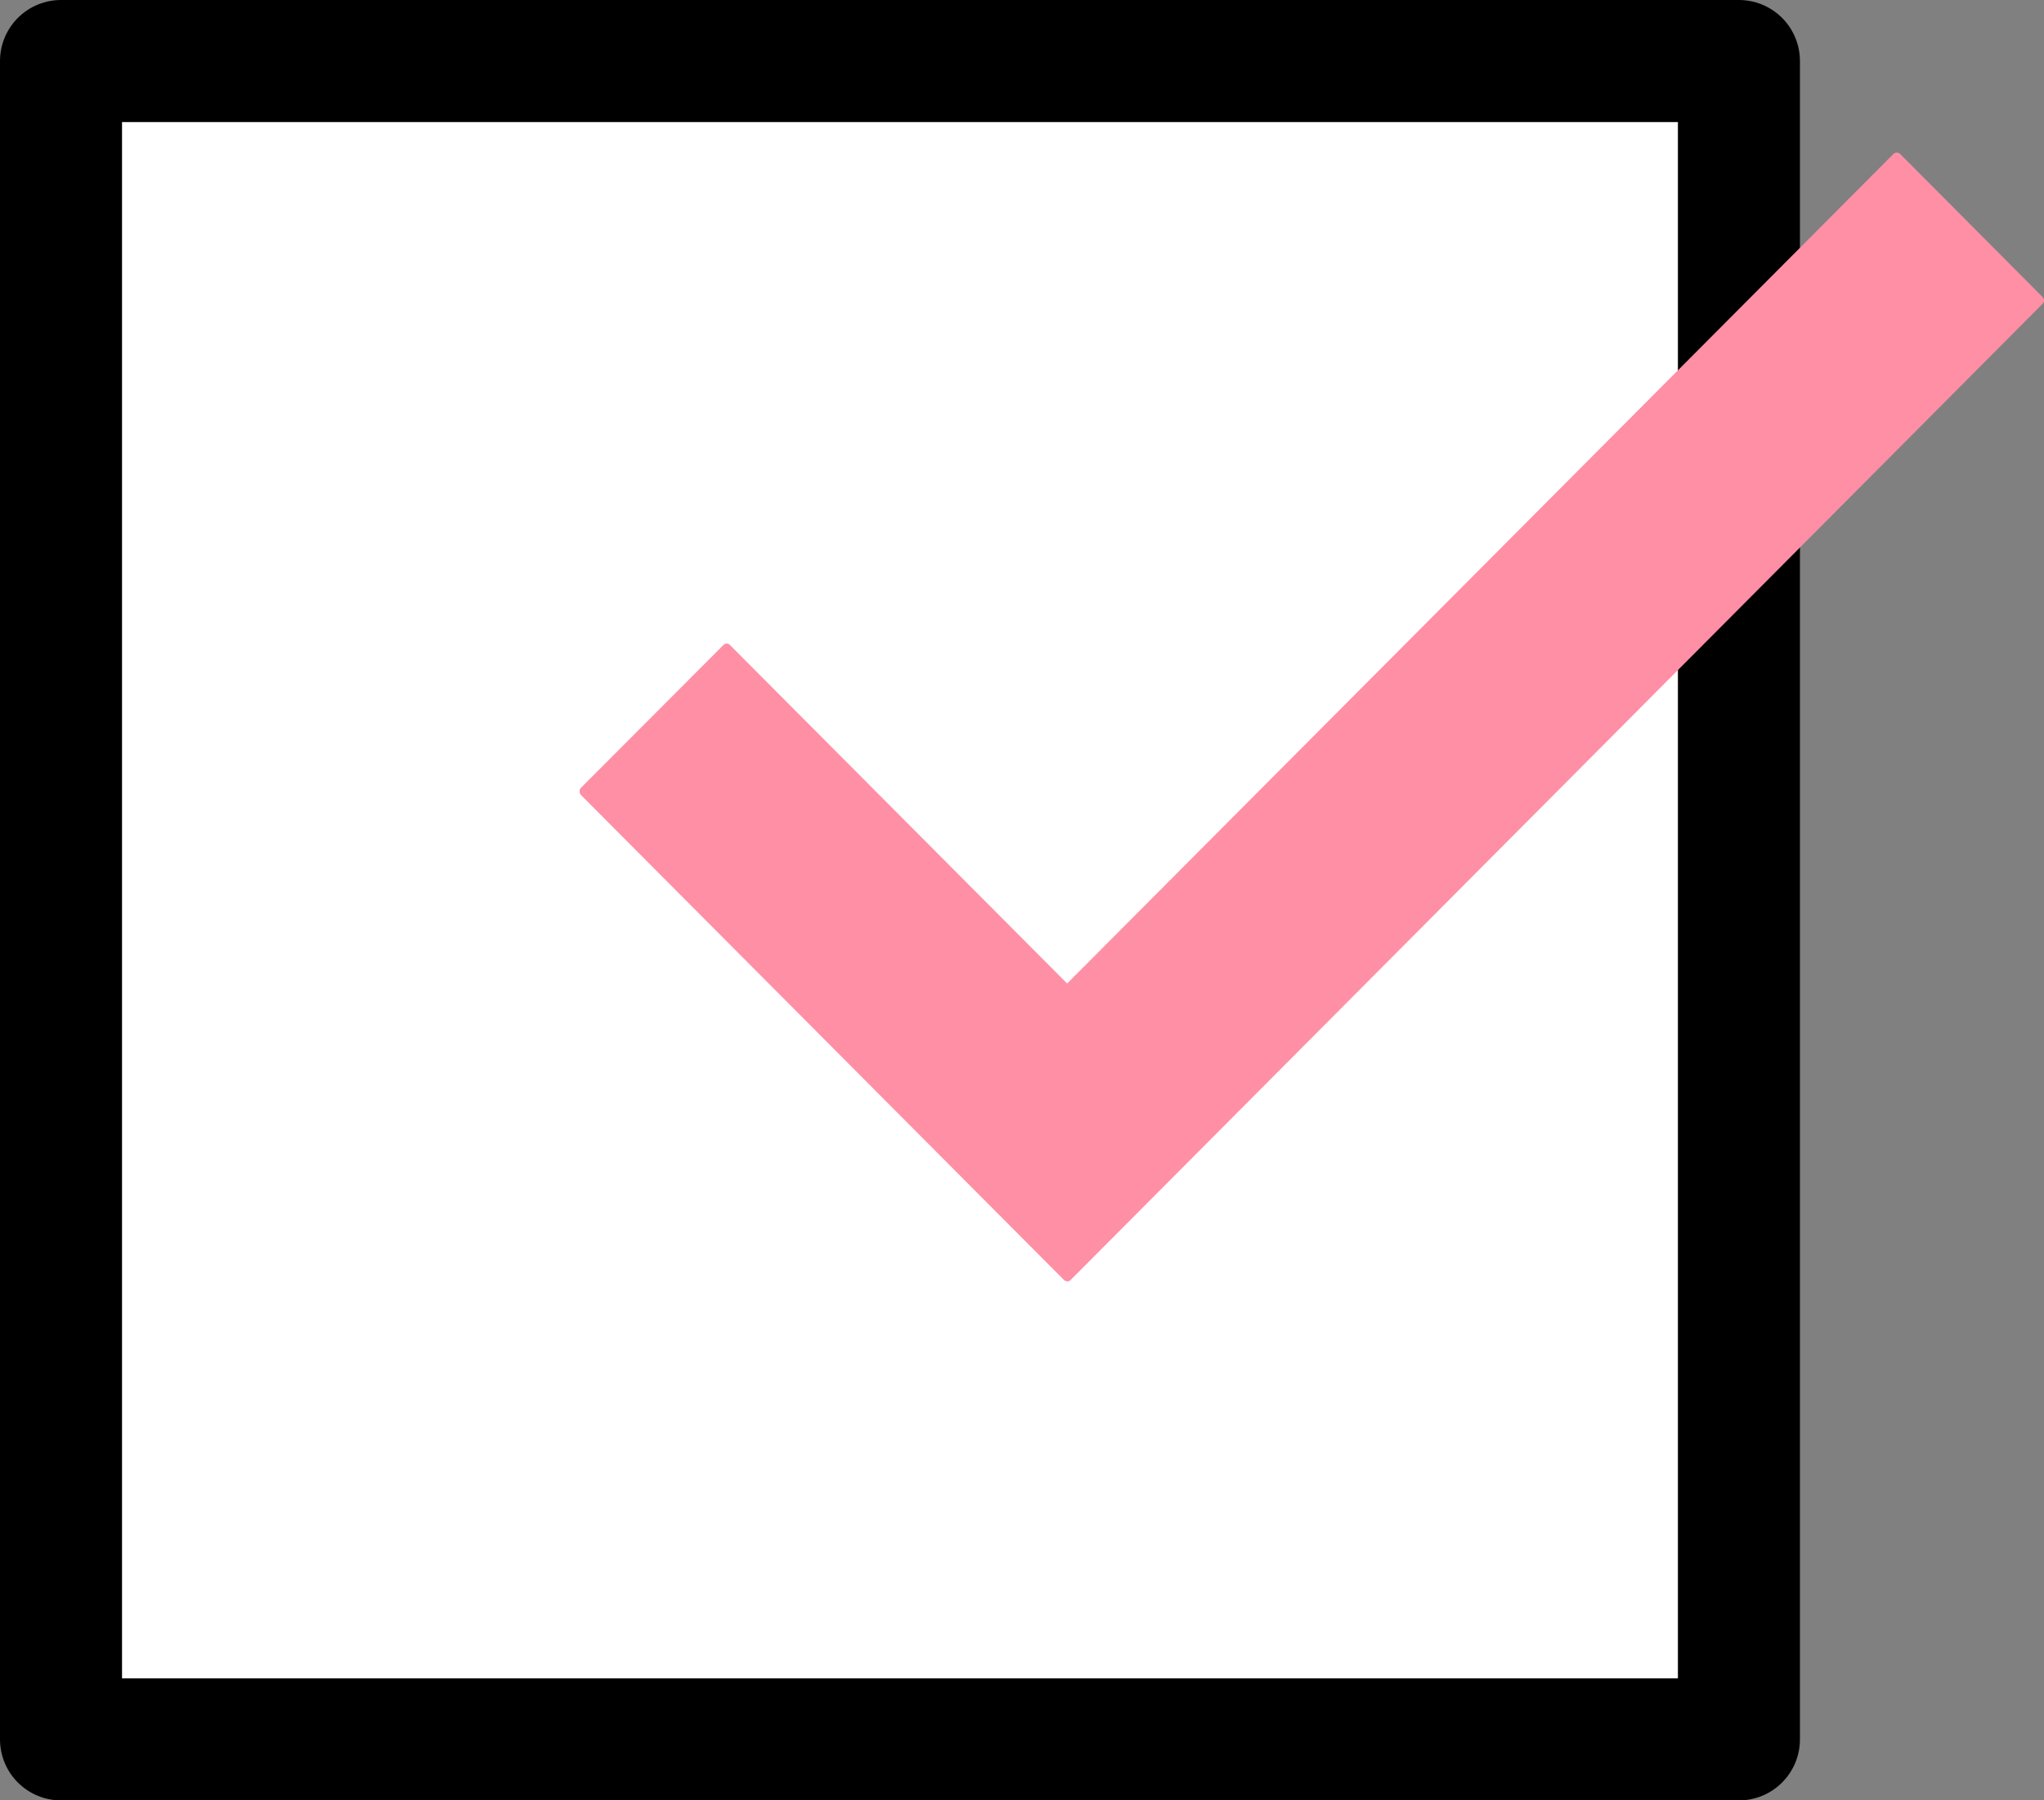
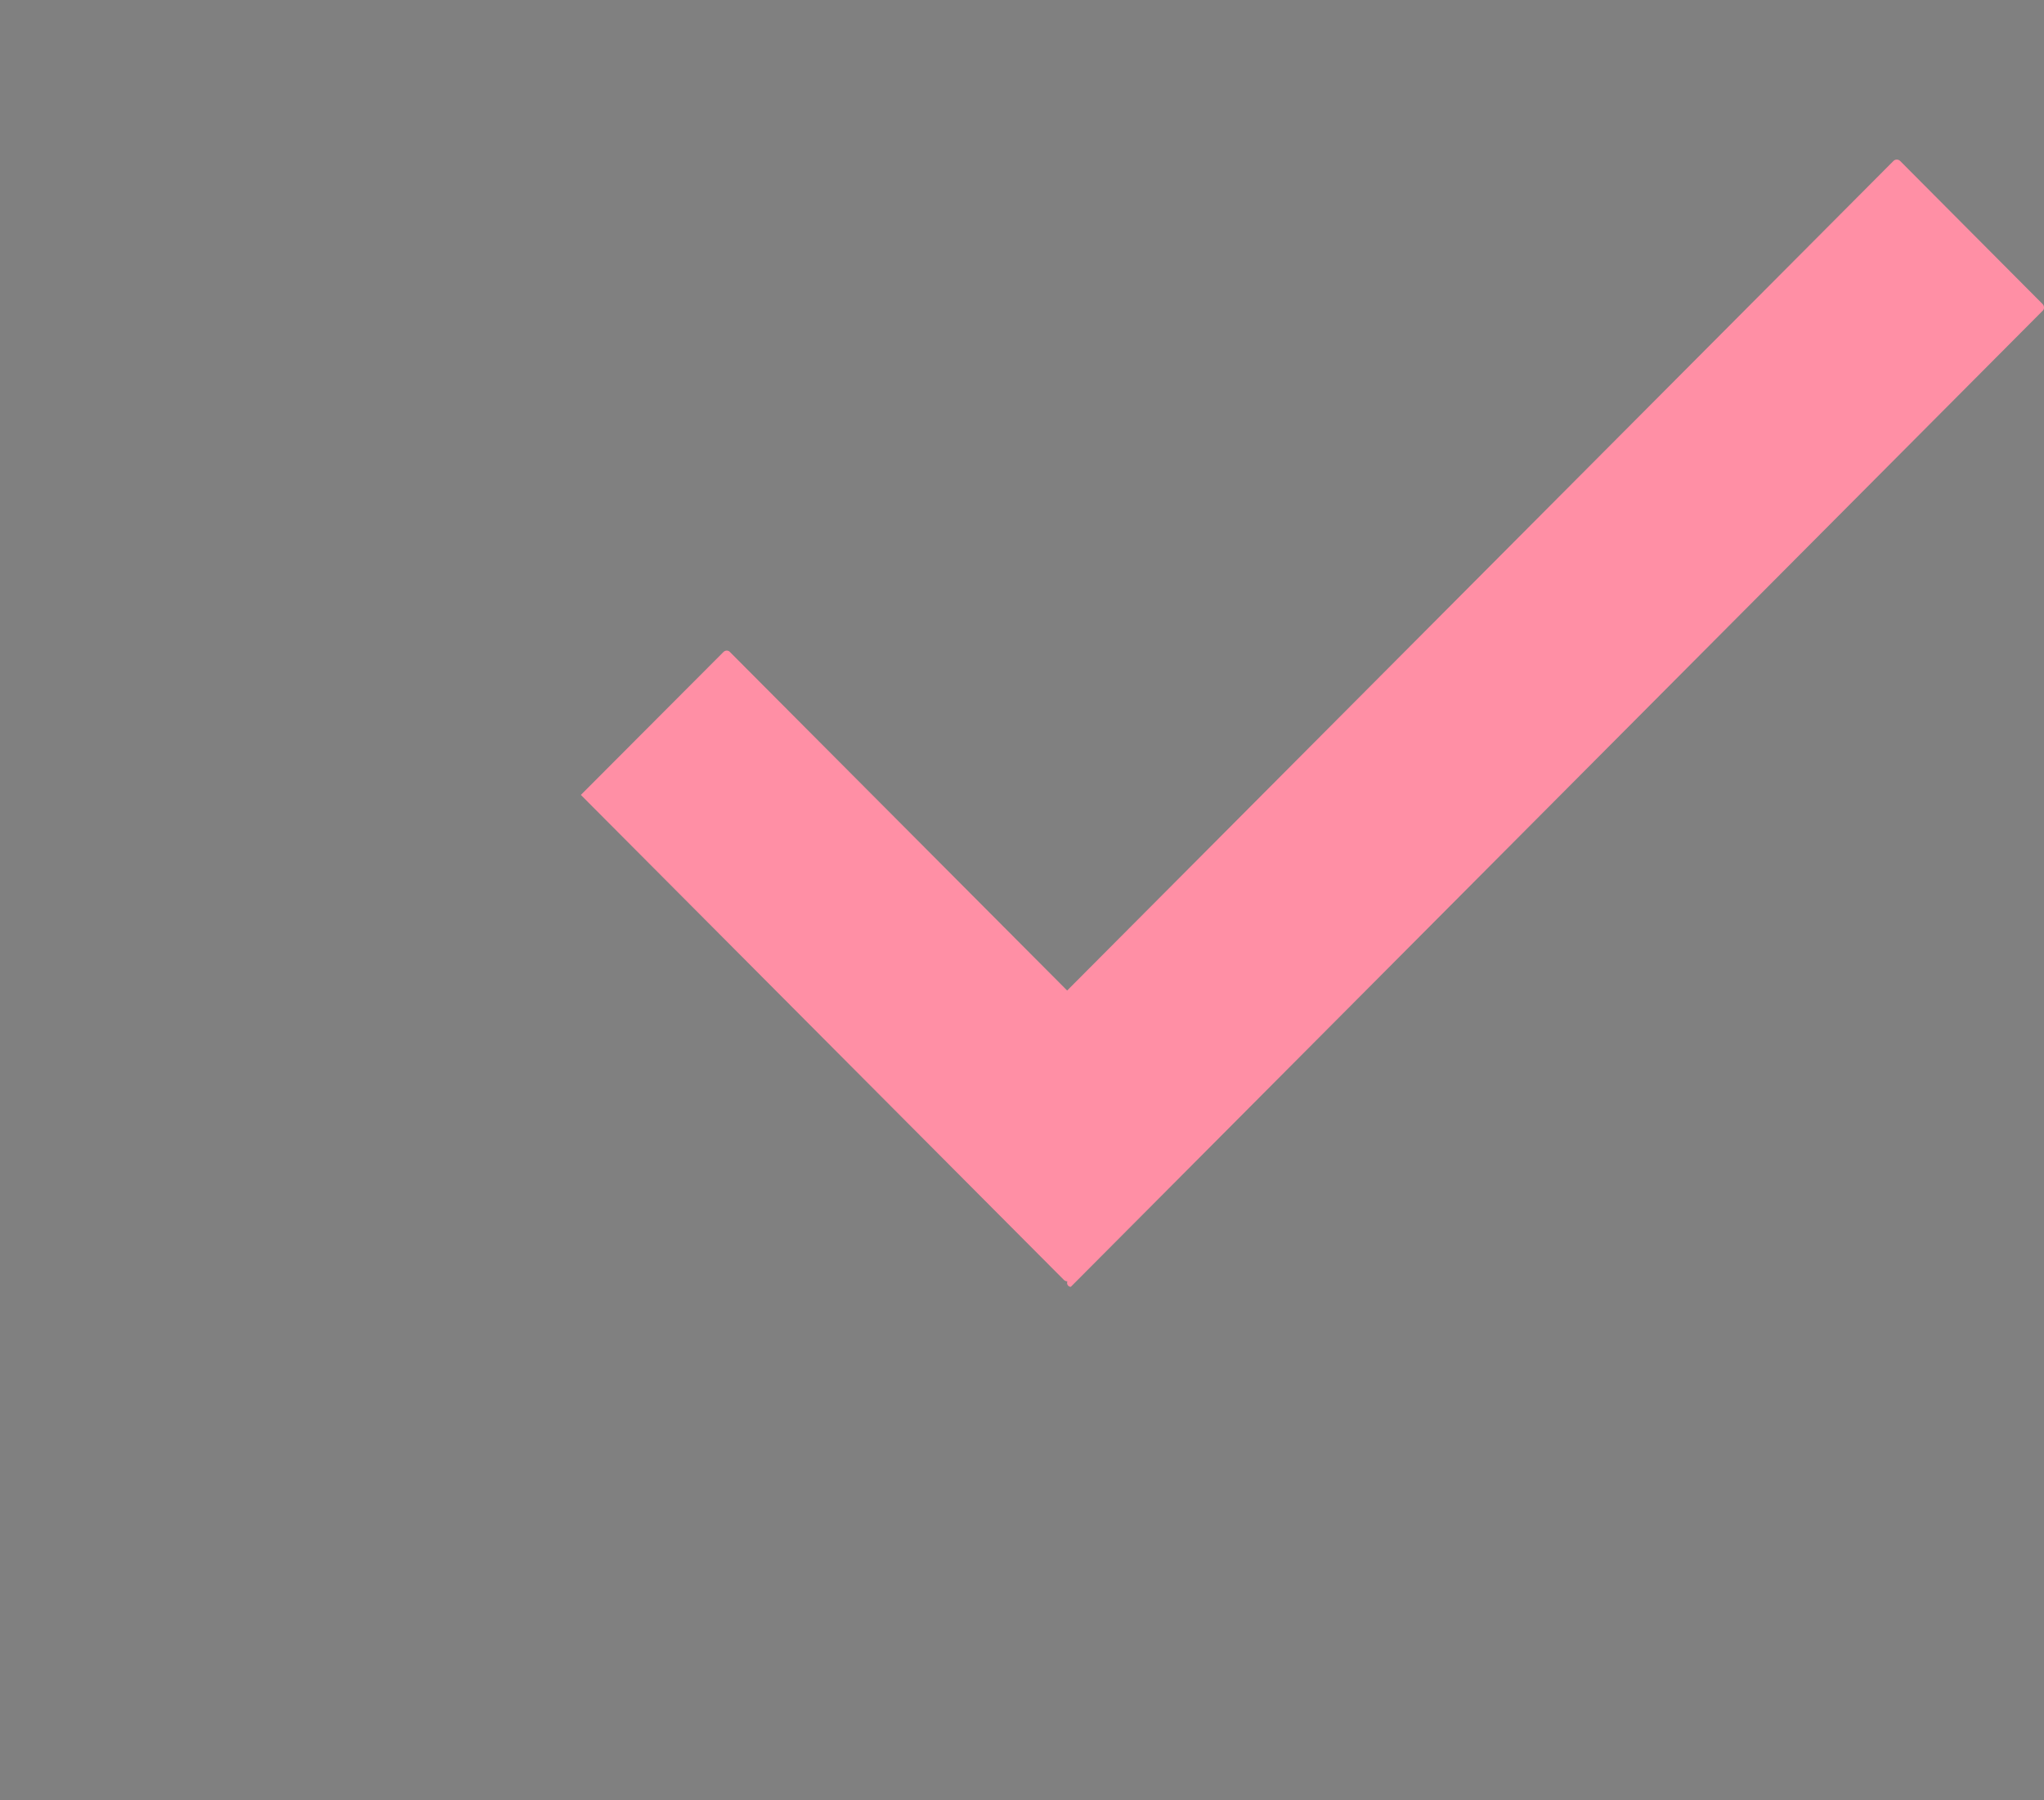
<svg xmlns="http://www.w3.org/2000/svg" id="check.svg" width="67" height="59" viewBox="0 0 67 59">
  <rect x="0" y="0" width="67" height="59" fill="#808080" stroke="none" />
  <defs>
    <style>
      .cls-1 {
        fill: #fff;
        stroke: #000;
        stroke-linejoin: round;
        stroke-width: 4px;
      }

      .cls-2 {
        fill: #ff8fa5;
        fill-rule: evenodd;
      }
    </style>
  </defs>
-   <rect id="長方形_19" data-name="長方形 19" class="cls-1" x="2" y="2" width="55" height="55" />
-   <path id="シェイプ_8" data-name="シェイプ 8" class="cls-2" d="M1085.99,2819.99a0.166,0.166,0,0,1-.12-0.05l-15.83-15.89a0.175,0.175,0,0,1-.04-0.12,0.15,0.15,0,0,1,.04-0.11l4.67-4.68a0.161,0.161,0,0,1,.11-0.05,0.143,0.143,0,0,1,.11.05l11.05,11.09,27.08-27.18a0.161,0.161,0,0,1,.11-0.05,0.166,0.166,0,0,1,.12.05l4.66,4.68a0.166,0.166,0,0,1,.05.12,0.139,0.139,0,0,1-.05.11l-31.85,31.98A0.127,0.127,0,0,1,1085.99,2819.99Z" transform="translate(-1051 -2778)" />
+   <path id="シェイプ_8" data-name="シェイプ 8" class="cls-2" d="M1085.99,2819.99a0.166,0.166,0,0,1-.12-0.05l-15.83-15.89l4.67-4.68a0.161,0.161,0,0,1,.11-0.05,0.143,0.143,0,0,1,.11.05l11.05,11.09,27.08-27.18a0.161,0.161,0,0,1,.11-0.05,0.166,0.166,0,0,1,.12.05l4.66,4.68a0.166,0.166,0,0,1,.05.12,0.139,0.139,0,0,1-.05.11l-31.85,31.98A0.127,0.127,0,0,1,1085.99,2819.99Z" transform="translate(-1051 -2778)" />
</svg>